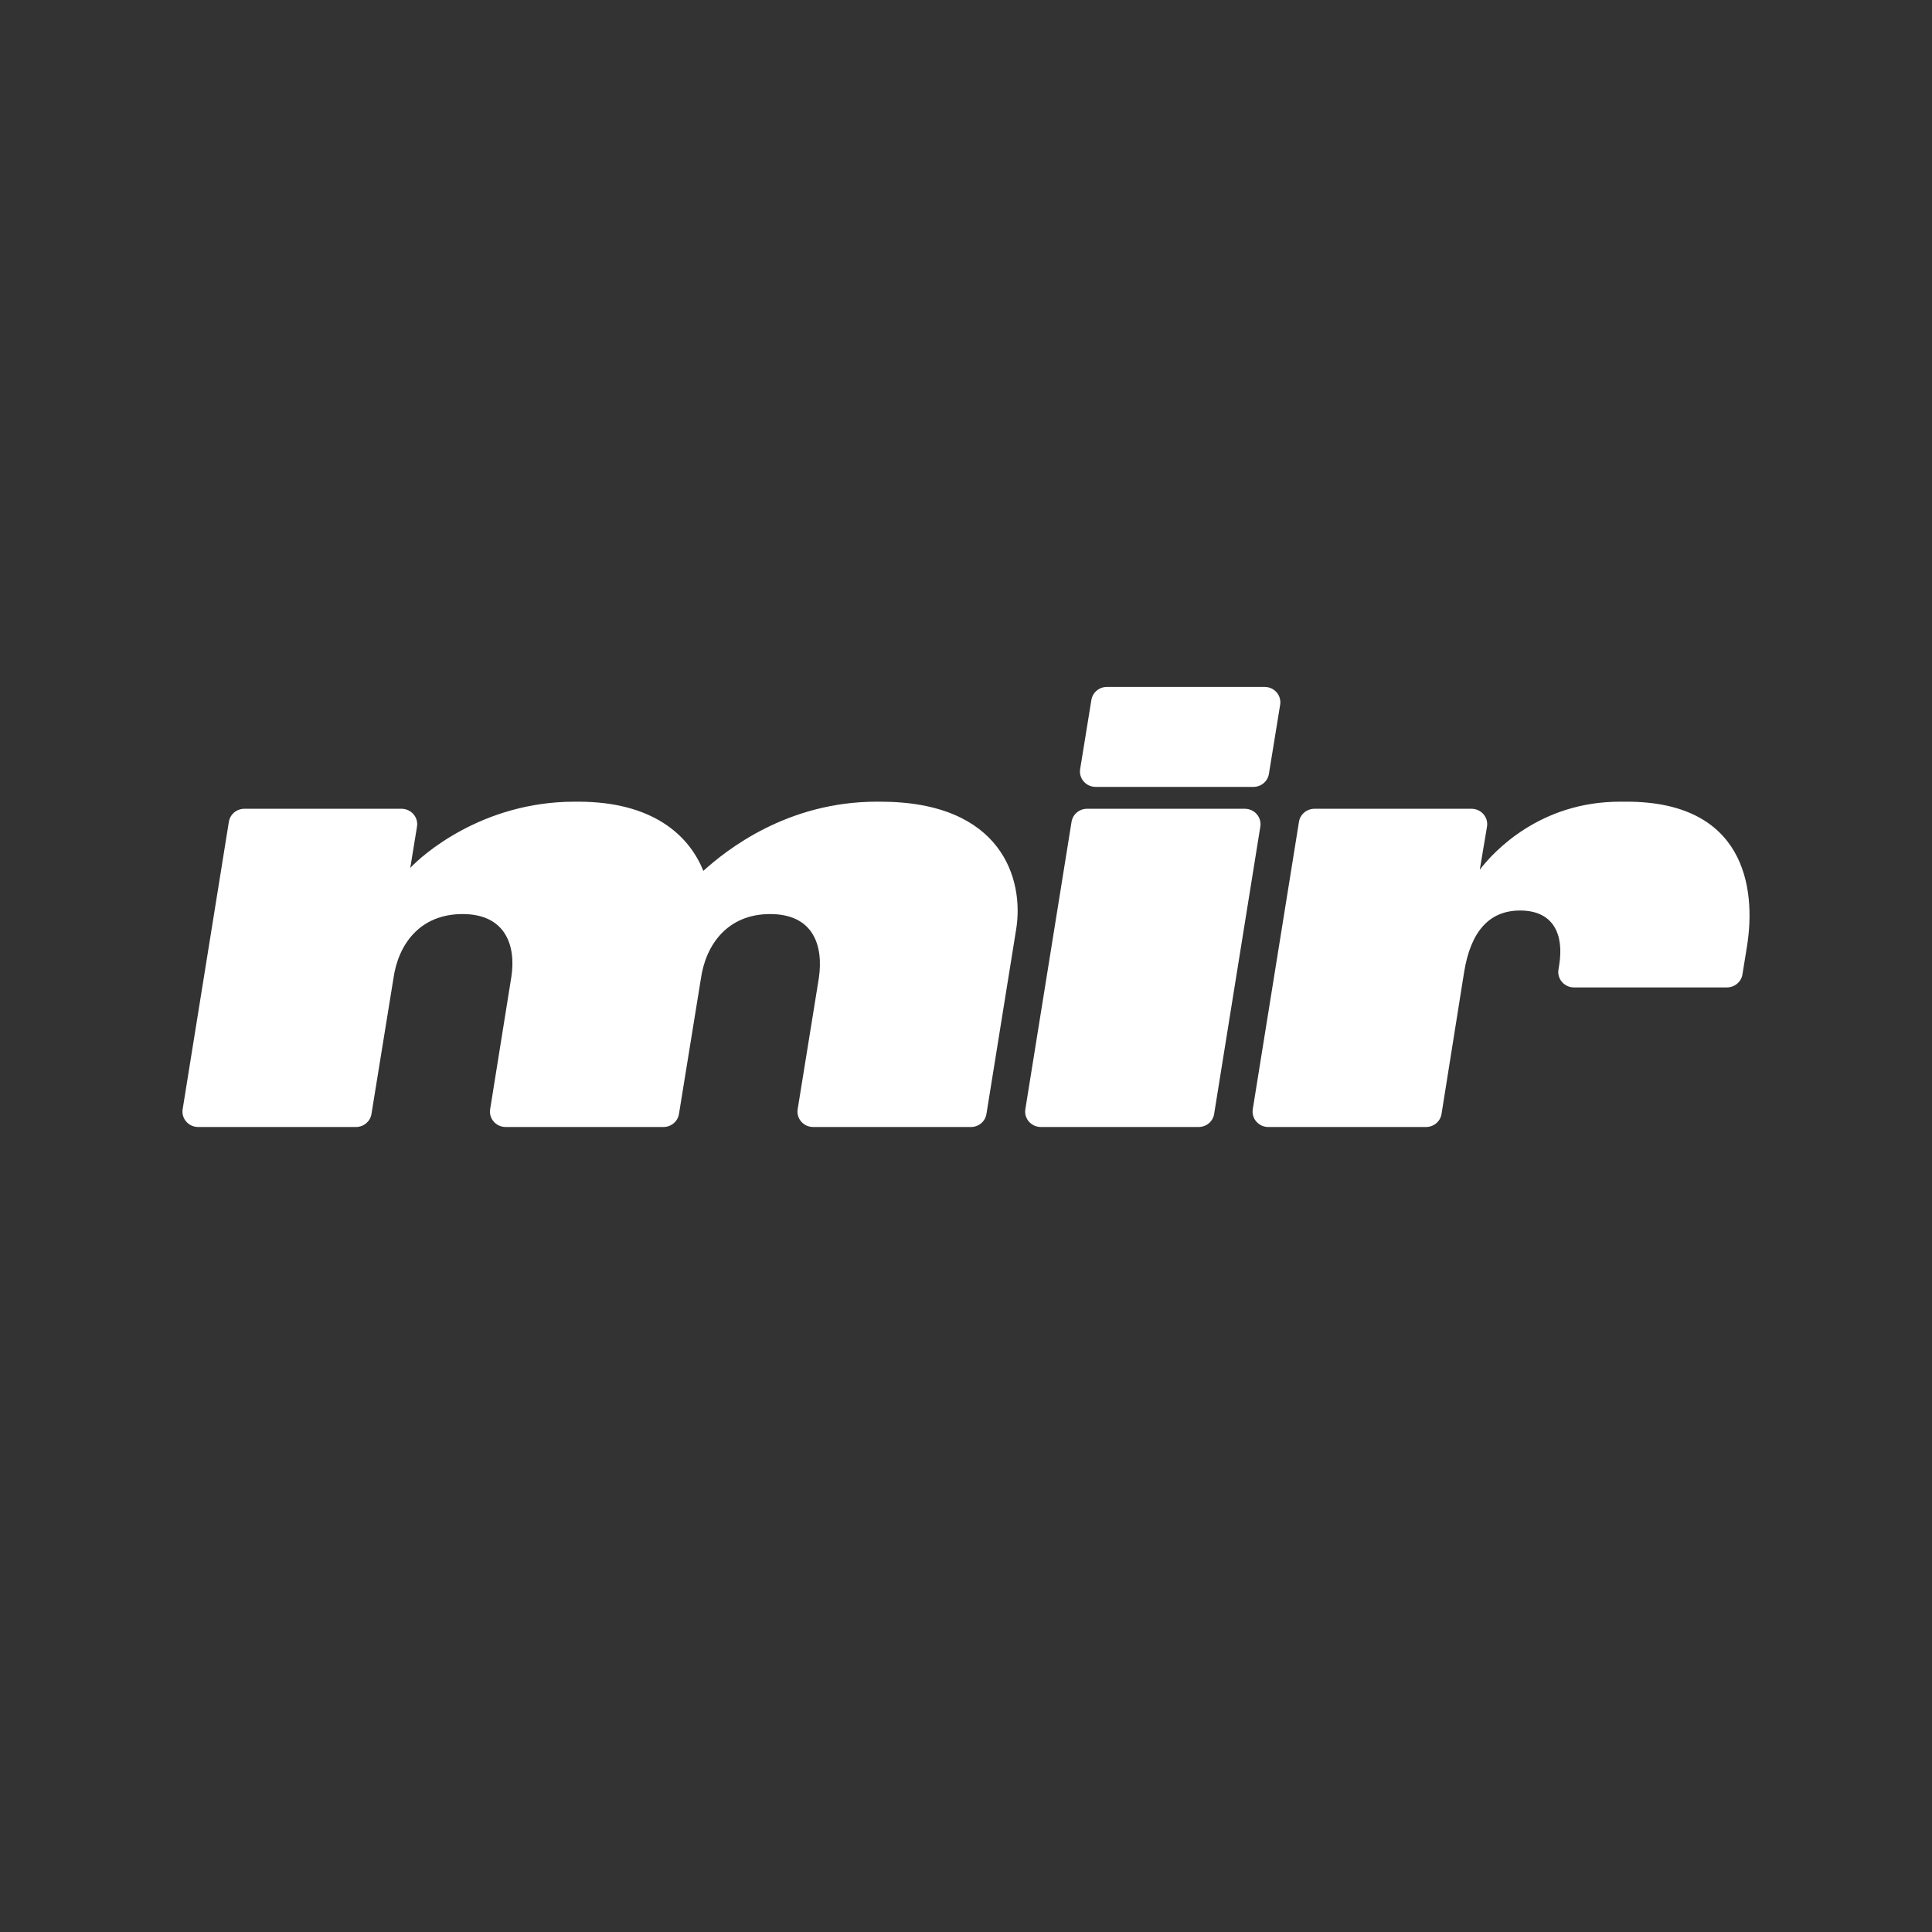
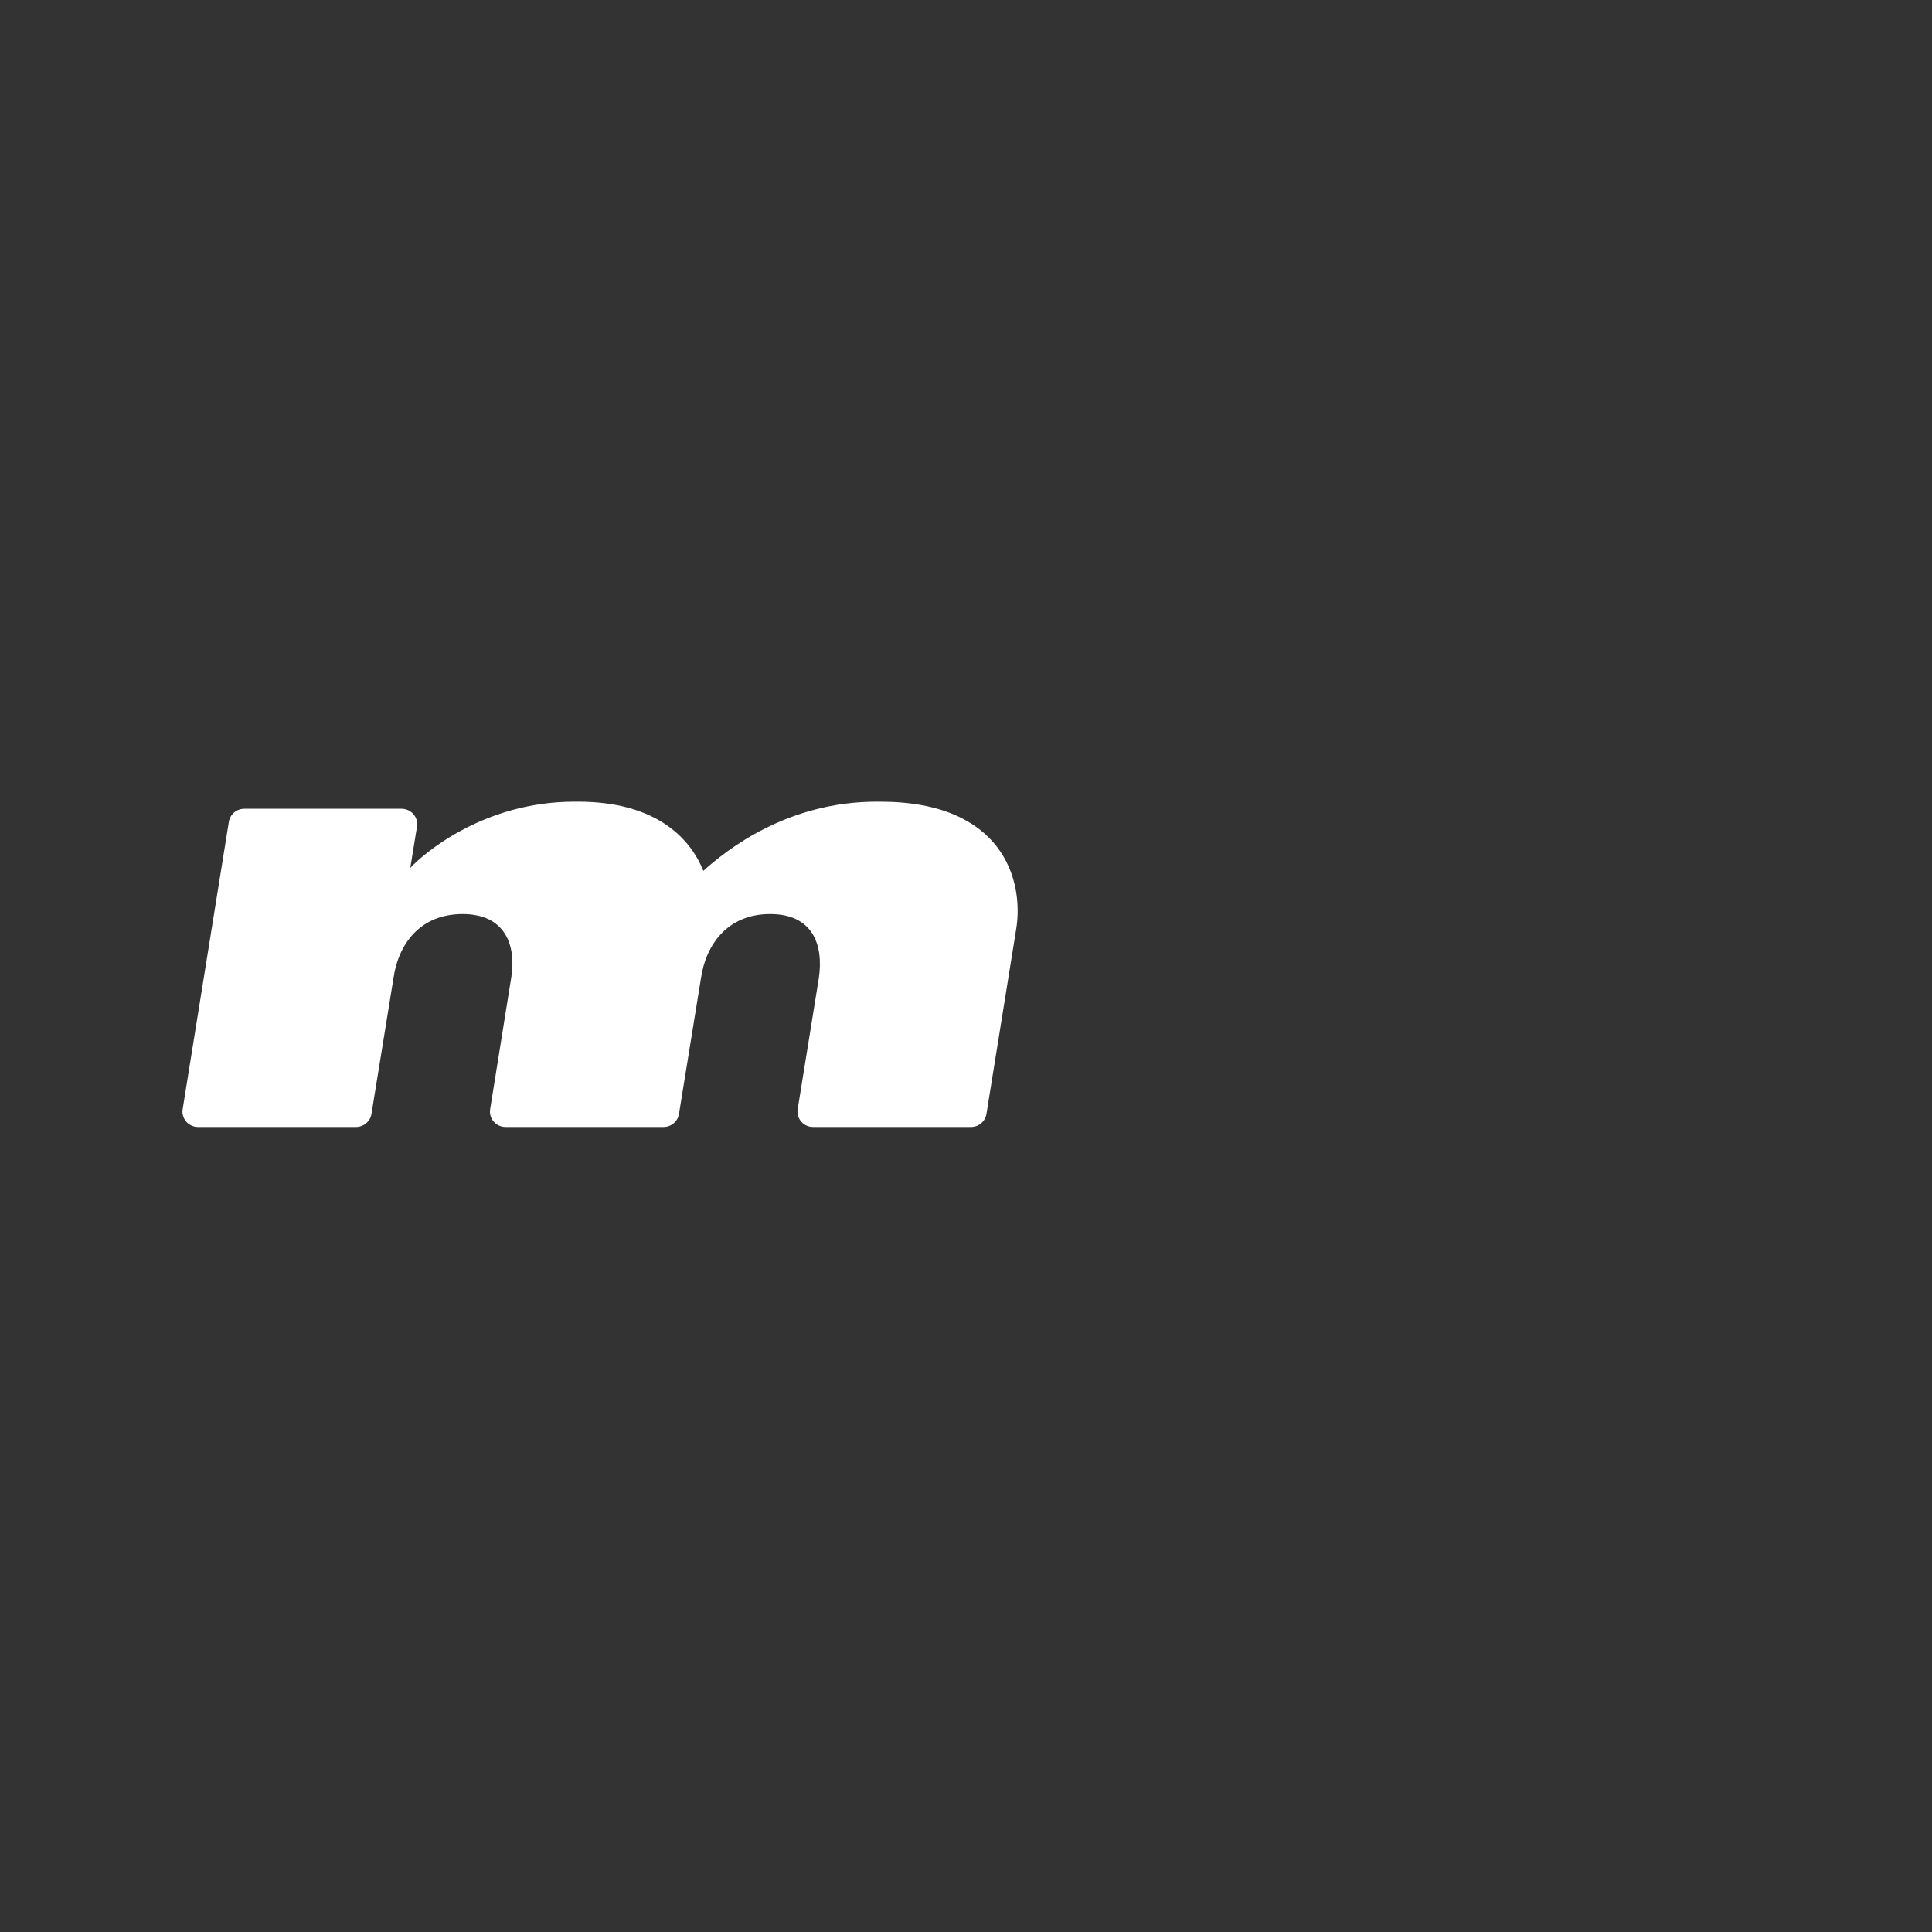
<svg xmlns="http://www.w3.org/2000/svg" width="180" height="180" viewBox="0 0 180 180" fill="none">
  <rect x="0" y="0" width="180" height="180" fill="#333333" stroke="none" />
  <path d="M34.608 103.791C34.495 104.488 33.883 105 33.163 105H18.463C17.564 105 16.878 104.213 17.018 103.343L21.323 76.563C21.435 75.866 22.048 75.352 22.767 75.352H37.407C38.307 75.352 38.993 76.141 38.851 77.012L38.224 80.863C39.289 79.706 44.896 74.691 53.53 74.691H53.866C60.762 74.691 64.182 77.777 65.527 81.138C67.658 79.21 73.32 74.691 81.674 74.691H82.01C93.391 74.691 95.409 81.965 94.68 86.539L91.904 103.79C91.792 104.487 91.179 105 90.459 105H75.761C74.862 105 74.176 104.213 74.317 103.342L76.292 91.113C76.74 88.027 75.731 85.161 71.75 85.161C67.77 85.161 65.752 88.027 65.303 91.168L63.257 103.791C63.144 104.488 62.531 105 61.812 105H47.111C46.212 105 45.526 104.214 45.666 103.344L47.643 91.003C48.092 88.082 47.082 85.161 43.102 85.161C39.121 85.161 37.103 87.972 36.654 91.168L34.608 103.791Z" fill="white" />
-   <path d="M117.825 64C118.724 64 119.411 64.788 119.269 65.659L118.221 72.105C118.108 72.801 117.496 73.313 116.777 73.313H102.079C101.179 73.313 100.493 72.525 100.635 71.654L101.682 65.208C101.795 64.512 102.408 64 103.127 64H117.825ZM115.978 75.352C116.876 75.352 117.562 76.139 117.422 77.009L113.118 103.79C113.006 104.487 112.393 105 111.673 105H96.974C96.076 105 95.389 104.213 95.529 103.343L99.834 76.563C99.946 75.866 100.559 75.352 101.279 75.352H115.978Z" fill="white" />
-   <path d="M136.41 90.562L134.304 103.787C134.193 104.485 133.58 105 132.859 105H118.162C117.264 105 116.578 104.213 116.718 103.343L121.022 76.563C121.134 75.866 121.747 75.352 122.467 75.352H137.098C138 75.352 138.687 76.146 138.541 77.019L137.868 81.028C139.213 79.265 143.53 74.691 150.93 74.691H151.547C162.48 74.691 163.657 82.626 162.76 88.192L162.339 90.786C162.226 91.482 161.614 91.995 160.895 91.995H146.642C145.744 91.995 145.058 91.208 145.198 90.338L145.268 89.9C145.717 87.09 144.763 84.831 141.624 84.831C138.765 84.831 137.027 86.759 136.41 90.562Z" fill="white" />
</svg>